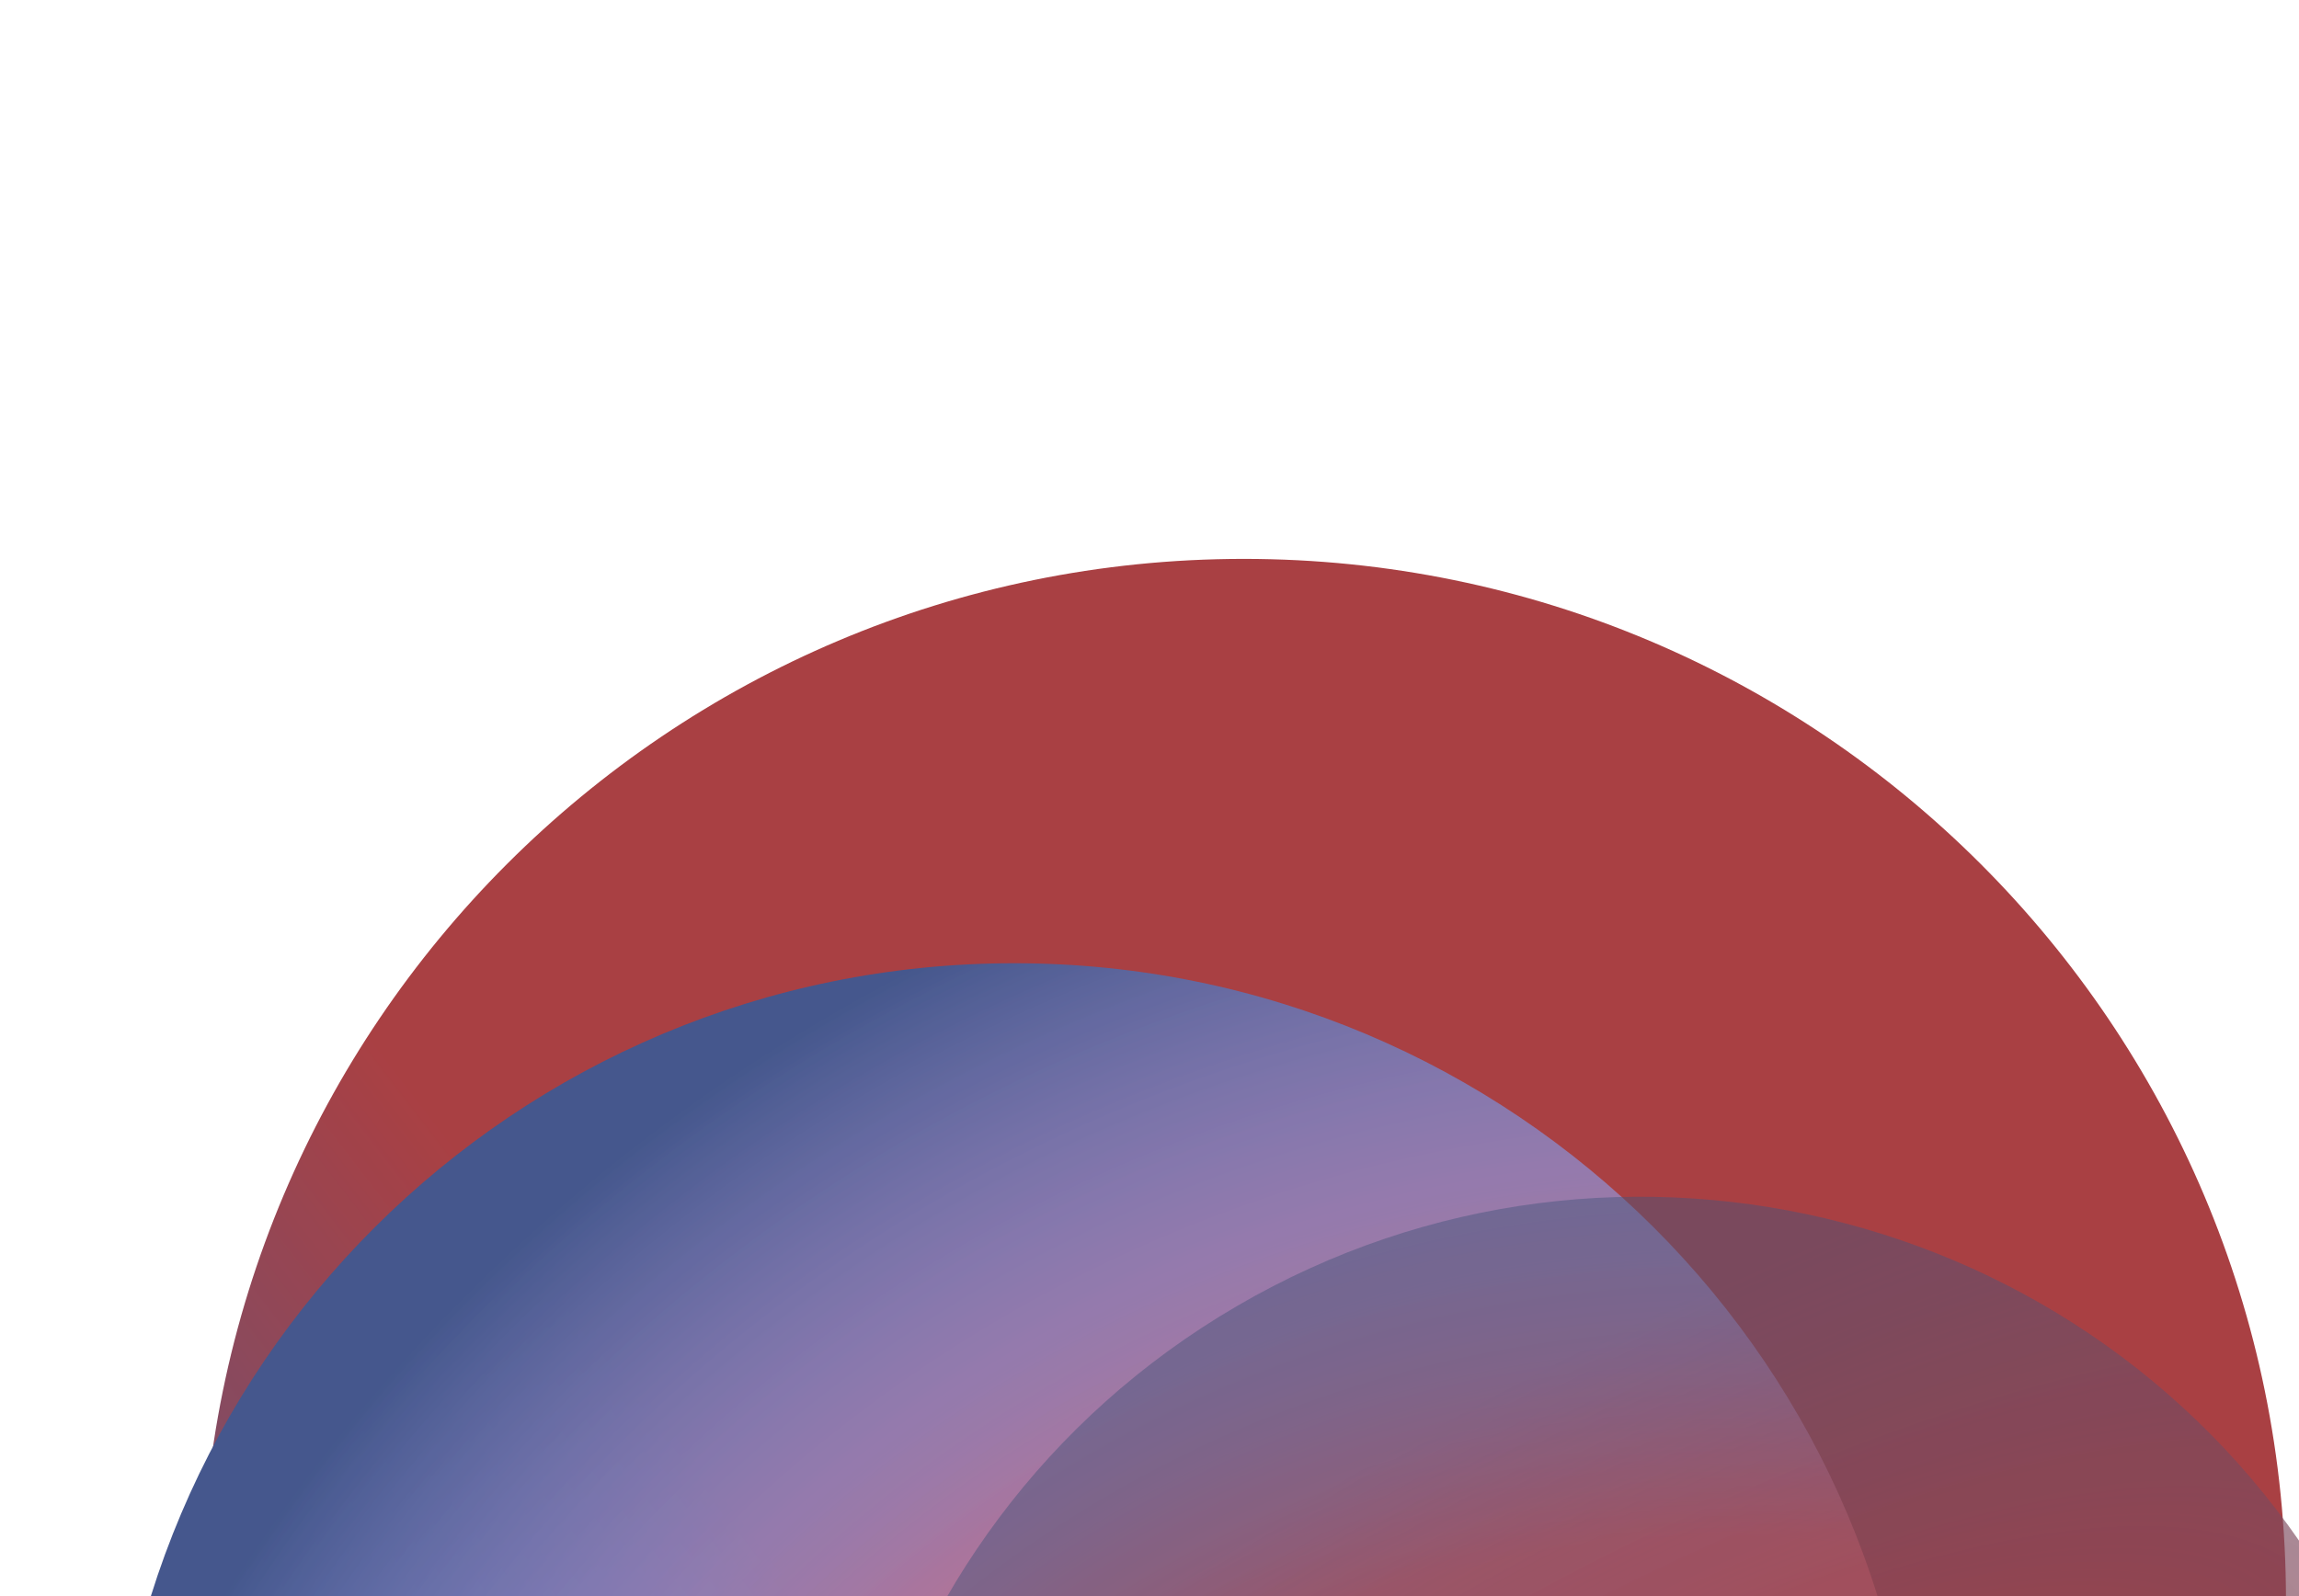
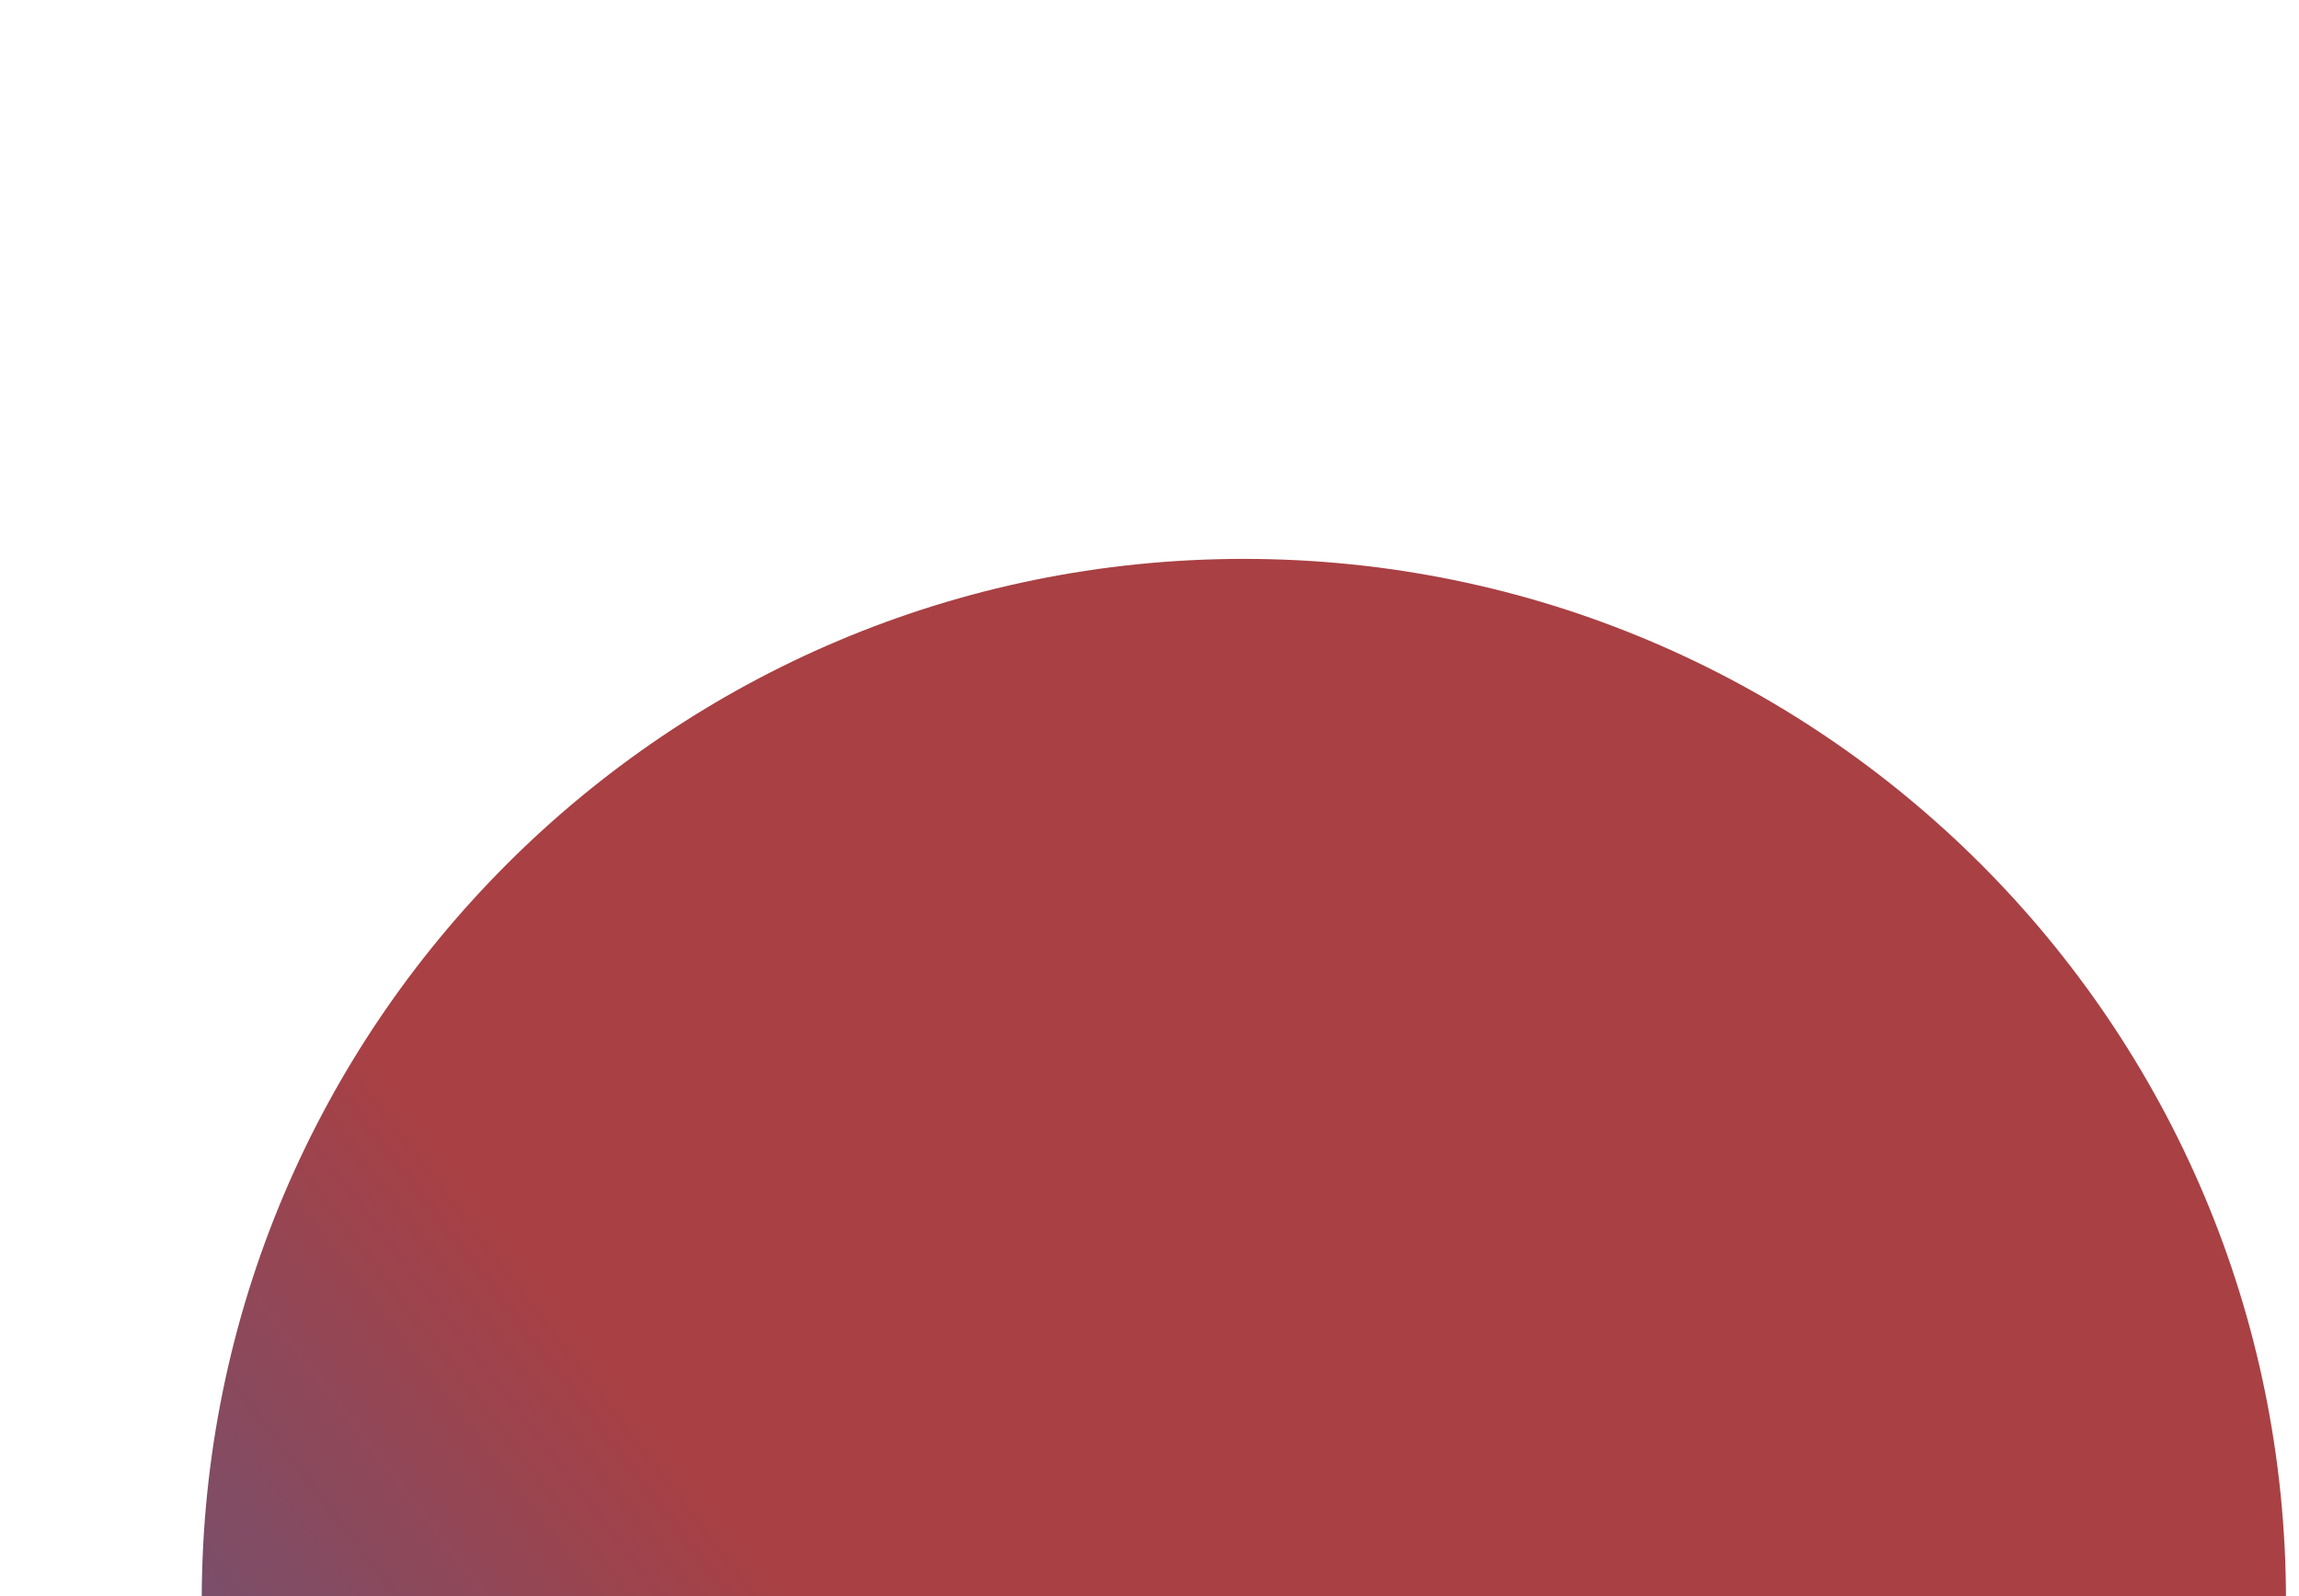
<svg xmlns="http://www.w3.org/2000/svg" width="1440" height="1000" viewBox="0 0 1440 1000" fill="none">
  <g opacity="0.8" filter="url(#filter0_f_2231_328)">
    <path d="M779.102 1655.66C1139.61 1655.66 1431.85 1363.41 1431.85 1002.91C1431.85 642.406 1139.61 350.16 779.102 350.16C418.598 350.16 126.352 642.406 126.352 1002.91C126.352 1363.41 418.598 1655.66 779.102 1655.66Z" fill="url(#paint0_linear_2231_328)" />
-     <path d="M635.252 1732.44C947.982 1732.44 1201.5 1479.72 1201.5 1167.97C1201.5 856.214 947.982 603.49 635.252 603.49C322.522 603.49 69.004 856.214 69.004 1167.97C69.004 1479.72 322.522 1732.44 635.252 1732.44Z" fill="url(#paint1_radial_2231_328)" />
-     <path d="M1280.87 1685.65C1041.36 1825.42 733.894 1744.56 594.127 1505.05C454.362 1265.53 535.221 958.067 774.734 818.3C1014.25 678.533 1321.71 759.394 1461.48 998.907C1601.25 1238.42 1520.39 1545.89 1280.87 1685.65Z" fill="url(#paint2_radial_2231_328)" fill-opacity="0.8" />
  </g>
  <defs>
    <filter id="filter0_f_2231_328" x="-150.996" y="130.16" width="1901" height="1844.01" filterUnits="userSpaceOnUse" color-interpolation-filters="sRGB">
      <feFlood flood-opacity="0" result="BackgroundImageFix" />
      <feBlend mode="normal" in="SourceGraphic" in2="BackgroundImageFix" result="shape" />
      <feGaussianBlur stdDeviation="110" result="effect1_foregroundBlur_2231_328" />
    </filter>
    <linearGradient id="paint0_linear_2231_328" x1="1299.09" y1="620.014" x2="146.436" y2="1506.38" gradientUnits="userSpaceOnUse">
      <stop offset="0.105" stop-color="#941014" />
      <stop offset="0.593" stop-color="#941014" />
      <stop offset="1" stop-color="#1F3475" />
    </linearGradient>
    <radialGradient id="paint1_radial_2231_328" cx="0" cy="0" r="1" gradientUnits="userSpaceOnUse" gradientTransform="translate(1085.29 1603.9) rotate(-127.428) scale(1214.09 1216.16)">
      <stop offset="0.528" stop-color="#DE3237" />
      <stop offset="0.727" stop-color="#678AF0" stop-opacity="0.6" />
      <stop offset="0.926" stop-color="#162D70" />
    </radialGradient>
    <radialGradient id="paint2_radial_2231_328" cx="0" cy="0" r="1" gradientUnits="userSpaceOnUse" gradientTransform="translate(1027.81 1251.97) rotate(59.734) scale(374.819 1024.53)">
      <stop offset="0.068" stop-color="#941014" />
      <stop offset="1" stop-color="#192A5A" stop-opacity="0.6" />
    </radialGradient>
  </defs>
</svg>